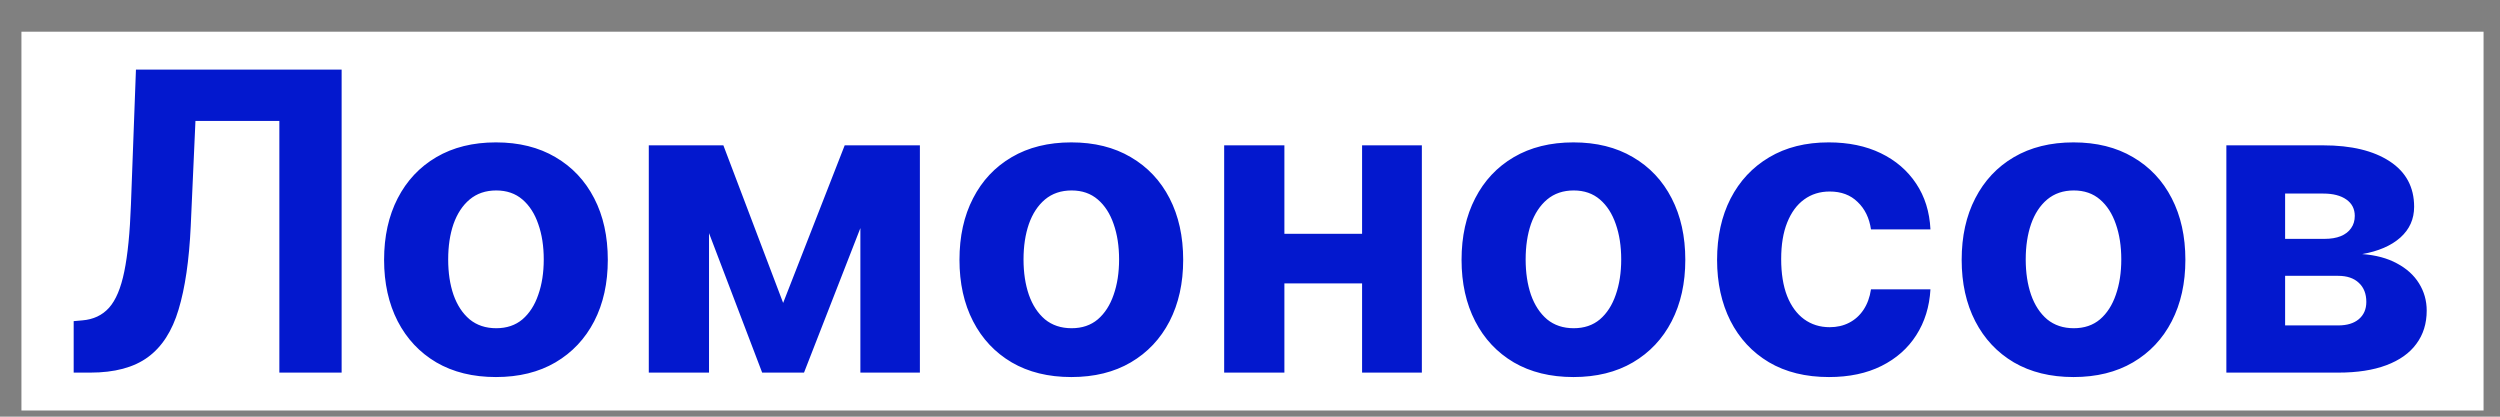
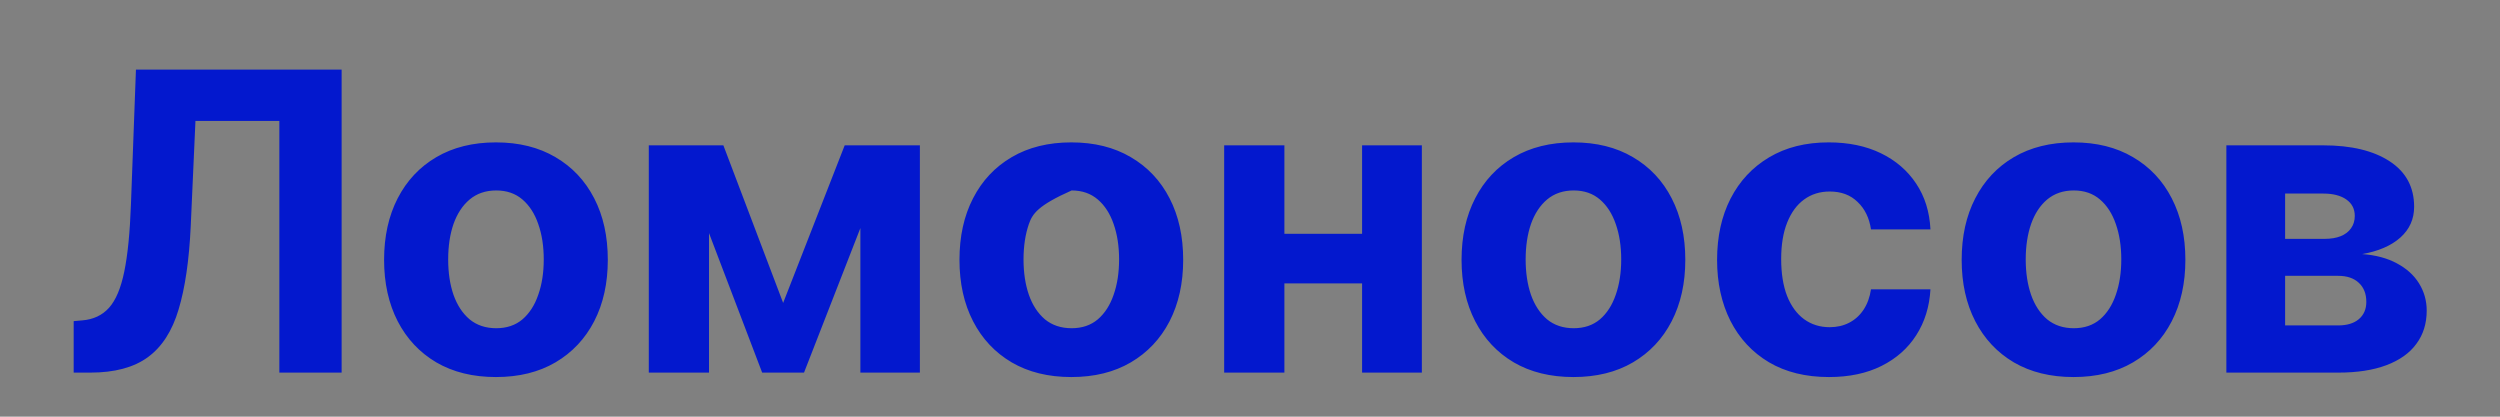
<svg xmlns="http://www.w3.org/2000/svg" width="66" height="11" viewBox="0 0 66 11" fill="none">
  <rect x="0" y="0" width="66" height="11" fill="#808080" stroke="none" />
-   <rect width="65" height="10" transform="translate(0.566 0.837)" fill="white" />
-   <path d="M1.945 9.837V8.478L2.171 8.458C2.463 8.435 2.699 8.324 2.878 8.126C3.058 7.925 3.192 7.606 3.281 7.169C3.372 6.729 3.43 6.138 3.457 5.396L3.589 1.837H9.019V9.837H7.375V3.192H5.16L5.035 5.978C4.993 6.873 4.886 7.605 4.714 8.173C4.545 8.741 4.274 9.16 3.902 9.431C3.532 9.701 3.026 9.837 2.382 9.837H1.945ZM13.093 9.954C12.486 9.954 11.962 9.825 11.519 9.567C11.079 9.307 10.739 8.945 10.499 8.481C10.26 8.015 10.14 7.475 10.14 6.86C10.14 6.241 10.26 5.699 10.499 5.235C10.739 4.769 11.079 4.407 11.519 4.149C11.962 3.889 12.486 3.759 13.093 3.759C13.7 3.759 14.223 3.889 14.664 4.149C15.106 4.407 15.447 4.769 15.687 5.235C15.927 5.699 16.046 6.241 16.046 6.86C16.046 7.475 15.927 8.015 15.687 8.481C15.447 8.945 15.106 9.307 14.664 9.567C14.223 9.825 13.7 9.954 13.093 9.954ZM13.101 8.665C13.377 8.665 13.608 8.587 13.793 8.431C13.977 8.272 14.117 8.056 14.21 7.782C14.307 7.509 14.355 7.198 14.355 6.849C14.355 6.5 14.307 6.188 14.21 5.915C14.117 5.642 13.977 5.425 13.793 5.267C13.608 5.108 13.377 5.028 13.101 5.028C12.822 5.028 12.588 5.108 12.398 5.267C12.21 5.425 12.069 5.642 11.972 5.915C11.878 6.188 11.832 6.5 11.832 6.849C11.832 7.198 11.878 7.509 11.972 7.782C12.069 8.056 12.21 8.272 12.398 8.431C12.588 8.587 12.822 8.665 13.101 8.665ZM20.675 7.997L22.3 3.837H23.566L21.226 9.837H20.121L17.835 3.837H19.097L20.675 7.997ZM18.718 3.837V9.837H17.128V3.837H18.718ZM22.714 9.837V3.837H24.285V9.837H22.714ZM28.283 9.954C27.676 9.954 27.151 9.825 26.709 9.567C26.268 9.307 25.928 8.945 25.689 8.481C25.449 8.015 25.33 7.475 25.33 6.86C25.33 6.241 25.449 5.699 25.689 5.235C25.928 4.769 26.268 4.407 26.709 4.149C27.151 3.889 27.676 3.759 28.283 3.759C28.89 3.759 29.413 3.889 29.853 4.149C30.296 4.407 30.637 4.769 30.877 5.235C31.116 5.699 31.236 6.241 31.236 6.86C31.236 7.475 31.116 8.015 30.877 8.481C30.637 8.945 30.296 9.307 29.853 9.567C29.413 9.825 28.89 9.954 28.283 9.954ZM28.291 8.665C28.567 8.665 28.797 8.587 28.982 8.431C29.167 8.272 29.306 8.056 29.4 7.782C29.496 7.509 29.544 7.198 29.544 6.849C29.544 6.5 29.496 6.188 29.4 5.915C29.306 5.642 29.167 5.425 28.982 5.267C28.797 5.108 28.567 5.028 28.291 5.028C28.012 5.028 27.777 5.108 27.587 5.267C27.4 5.425 27.258 5.642 27.162 5.915C27.068 6.188 27.021 6.5 27.021 6.849C27.021 7.198 27.068 7.509 27.162 7.782C27.258 8.056 27.4 8.272 27.587 8.431C27.777 8.587 28.012 8.665 28.291 8.665ZM36.494 6.173V7.481H33.361V6.173H36.494ZM33.908 3.837V9.837H32.318V3.837H33.908ZM37.537 3.837V9.837H35.959V3.837H37.537ZM41.539 9.954C40.932 9.954 40.407 9.825 39.964 9.567C39.524 9.307 39.184 8.945 38.945 8.481C38.705 8.015 38.585 7.475 38.585 6.86C38.585 6.241 38.705 5.699 38.945 5.235C39.184 4.769 39.524 4.407 39.964 4.149C40.407 3.889 40.932 3.759 41.539 3.759C42.145 3.759 42.669 3.889 43.109 4.149C43.552 4.407 43.893 4.769 44.132 5.235C44.372 5.699 44.492 6.241 44.492 6.86C44.492 7.475 44.372 8.015 44.132 8.481C43.893 8.945 43.552 9.307 43.109 9.567C42.669 9.825 42.145 9.954 41.539 9.954ZM41.546 8.665C41.822 8.665 42.053 8.587 42.238 8.431C42.423 8.272 42.562 8.056 42.656 7.782C42.752 7.509 42.8 7.198 42.8 6.849C42.8 6.5 42.752 6.188 42.656 5.915C42.562 5.642 42.423 5.425 42.238 5.267C42.053 5.108 41.822 5.028 41.546 5.028C41.268 5.028 41.033 5.108 40.843 5.267C40.656 5.425 40.514 5.642 40.417 5.915C40.324 6.188 40.277 6.5 40.277 6.849C40.277 7.198 40.324 7.509 40.417 7.782C40.514 8.056 40.656 8.272 40.843 8.431C41.033 8.587 41.268 8.665 41.546 8.665ZM48.285 9.954C47.67 9.954 47.141 9.824 46.699 9.563C46.259 9.3 45.92 8.936 45.683 8.47C45.449 8.004 45.331 7.467 45.331 6.86C45.331 6.246 45.45 5.707 45.687 5.243C45.927 4.777 46.266 4.414 46.706 4.153C47.147 3.89 47.67 3.759 48.277 3.759C48.8 3.759 49.259 3.854 49.652 4.044C50.045 4.234 50.356 4.501 50.585 4.845C50.815 5.188 50.941 5.592 50.964 6.056H49.394C49.35 5.756 49.233 5.515 49.042 5.333C48.855 5.148 48.609 5.056 48.304 5.056C48.046 5.056 47.821 5.126 47.628 5.267C47.438 5.405 47.29 5.606 47.183 5.872C47.076 6.138 47.023 6.459 47.023 6.837C47.023 7.22 47.075 7.545 47.179 7.813C47.286 8.082 47.436 8.286 47.628 8.427C47.821 8.567 48.046 8.638 48.304 8.638C48.494 8.638 48.665 8.599 48.816 8.521C48.97 8.442 49.096 8.329 49.195 8.181C49.296 8.03 49.363 7.849 49.394 7.638H50.964C50.938 8.096 50.813 8.5 50.589 8.849C50.368 9.195 50.062 9.466 49.671 9.661C49.281 9.856 48.819 9.954 48.285 9.954ZM54.741 9.954C54.134 9.954 53.609 9.825 53.166 9.567C52.726 9.307 52.387 8.945 52.147 8.481C51.907 8.015 51.788 7.475 51.788 6.86C51.788 6.241 51.907 5.699 52.147 5.235C52.387 4.769 52.726 4.407 53.166 4.149C53.609 3.889 54.134 3.759 54.741 3.759C55.347 3.759 55.871 3.889 56.311 4.149C56.754 4.407 57.095 4.769 57.334 5.235C57.574 5.699 57.694 6.241 57.694 6.86C57.694 7.475 57.574 8.015 57.334 8.481C57.095 8.945 56.754 9.307 56.311 9.567C55.871 9.825 55.347 9.954 54.741 9.954ZM54.748 8.665C55.025 8.665 55.255 8.587 55.44 8.431C55.625 8.272 55.764 8.056 55.858 7.782C55.954 7.509 56.002 7.198 56.002 6.849C56.002 6.5 55.954 6.188 55.858 5.915C55.764 5.642 55.625 5.425 55.44 5.267C55.255 5.108 55.025 5.028 54.748 5.028C54.47 5.028 54.236 5.108 54.045 5.267C53.858 5.425 53.716 5.642 53.62 5.915C53.526 6.188 53.479 6.5 53.479 6.849C53.479 7.198 53.526 7.509 53.62 7.782C53.716 8.056 53.858 8.272 54.045 8.431C54.236 8.587 54.47 8.665 54.748 8.665ZM58.776 9.837V3.837H61.334C62.074 3.837 62.659 3.978 63.088 4.259C63.518 4.54 63.733 4.94 63.733 5.458C63.733 5.784 63.612 6.054 63.37 6.271C63.127 6.487 62.791 6.632 62.362 6.708C62.721 6.734 63.027 6.816 63.28 6.954C63.535 7.09 63.729 7.265 63.862 7.481C63.997 7.698 64.065 7.937 64.065 8.2C64.065 8.541 63.974 8.834 63.791 9.079C63.612 9.324 63.347 9.511 62.998 9.642C62.652 9.772 62.229 9.837 61.729 9.837H58.776ZM60.327 8.591H61.729C61.961 8.591 62.142 8.536 62.272 8.427C62.405 8.315 62.471 8.162 62.471 7.97C62.471 7.756 62.405 7.588 62.272 7.466C62.142 7.343 61.961 7.282 61.729 7.282H60.327V8.591ZM60.327 6.306H61.37C61.536 6.306 61.678 6.282 61.795 6.235C61.915 6.186 62.006 6.116 62.069 6.024C62.134 5.933 62.166 5.825 62.166 5.7C62.166 5.515 62.092 5.371 61.944 5.267C61.795 5.162 61.592 5.11 61.334 5.11H60.327V6.306Z" fill="#0318CE" />
+   <path d="M1.945 9.837V8.478L2.171 8.458C2.463 8.435 2.699 8.324 2.878 8.126C3.058 7.925 3.192 7.606 3.281 7.169C3.372 6.729 3.43 6.138 3.457 5.396L3.589 1.837H9.019V9.837H7.375V3.192H5.16L5.035 5.978C4.993 6.873 4.886 7.605 4.714 8.173C4.545 8.741 4.274 9.16 3.902 9.431C3.532 9.701 3.026 9.837 2.382 9.837H1.945ZM13.093 9.954C12.486 9.954 11.962 9.825 11.519 9.567C11.079 9.307 10.739 8.945 10.499 8.481C10.26 8.015 10.14 7.475 10.14 6.86C10.14 6.241 10.26 5.699 10.499 5.235C10.739 4.769 11.079 4.407 11.519 4.149C11.962 3.889 12.486 3.759 13.093 3.759C13.7 3.759 14.223 3.889 14.664 4.149C15.106 4.407 15.447 4.769 15.687 5.235C15.927 5.699 16.046 6.241 16.046 6.86C16.046 7.475 15.927 8.015 15.687 8.481C15.447 8.945 15.106 9.307 14.664 9.567C14.223 9.825 13.7 9.954 13.093 9.954ZM13.101 8.665C13.377 8.665 13.608 8.587 13.793 8.431C13.977 8.272 14.117 8.056 14.21 7.782C14.307 7.509 14.355 7.198 14.355 6.849C14.355 6.5 14.307 6.188 14.21 5.915C14.117 5.642 13.977 5.425 13.793 5.267C13.608 5.108 13.377 5.028 13.101 5.028C12.822 5.028 12.588 5.108 12.398 5.267C12.21 5.425 12.069 5.642 11.972 5.915C11.878 6.188 11.832 6.5 11.832 6.849C11.832 7.198 11.878 7.509 11.972 7.782C12.069 8.056 12.21 8.272 12.398 8.431C12.588 8.587 12.822 8.665 13.101 8.665ZM20.675 7.997L22.3 3.837H23.566L21.226 9.837H20.121L17.835 3.837H19.097L20.675 7.997ZM18.718 3.837V9.837H17.128V3.837H18.718ZM22.714 9.837V3.837H24.285V9.837H22.714ZM28.283 9.954C27.676 9.954 27.151 9.825 26.709 9.567C26.268 9.307 25.928 8.945 25.689 8.481C25.449 8.015 25.33 7.475 25.33 6.86C25.33 6.241 25.449 5.699 25.689 5.235C25.928 4.769 26.268 4.407 26.709 4.149C27.151 3.889 27.676 3.759 28.283 3.759C28.89 3.759 29.413 3.889 29.853 4.149C30.296 4.407 30.637 4.769 30.877 5.235C31.116 5.699 31.236 6.241 31.236 6.86C31.236 7.475 31.116 8.015 30.877 8.481C30.637 8.945 30.296 9.307 29.853 9.567C29.413 9.825 28.89 9.954 28.283 9.954ZM28.291 8.665C28.567 8.665 28.797 8.587 28.982 8.431C29.167 8.272 29.306 8.056 29.4 7.782C29.496 7.509 29.544 7.198 29.544 6.849C29.544 6.5 29.496 6.188 29.4 5.915C29.306 5.642 29.167 5.425 28.982 5.267C28.797 5.108 28.567 5.028 28.291 5.028C27.4 5.425 27.258 5.642 27.162 5.915C27.068 6.188 27.021 6.5 27.021 6.849C27.021 7.198 27.068 7.509 27.162 7.782C27.258 8.056 27.4 8.272 27.587 8.431C27.777 8.587 28.012 8.665 28.291 8.665ZM36.494 6.173V7.481H33.361V6.173H36.494ZM33.908 3.837V9.837H32.318V3.837H33.908ZM37.537 3.837V9.837H35.959V3.837H37.537ZM41.539 9.954C40.932 9.954 40.407 9.825 39.964 9.567C39.524 9.307 39.184 8.945 38.945 8.481C38.705 8.015 38.585 7.475 38.585 6.86C38.585 6.241 38.705 5.699 38.945 5.235C39.184 4.769 39.524 4.407 39.964 4.149C40.407 3.889 40.932 3.759 41.539 3.759C42.145 3.759 42.669 3.889 43.109 4.149C43.552 4.407 43.893 4.769 44.132 5.235C44.372 5.699 44.492 6.241 44.492 6.86C44.492 7.475 44.372 8.015 44.132 8.481C43.893 8.945 43.552 9.307 43.109 9.567C42.669 9.825 42.145 9.954 41.539 9.954ZM41.546 8.665C41.822 8.665 42.053 8.587 42.238 8.431C42.423 8.272 42.562 8.056 42.656 7.782C42.752 7.509 42.8 7.198 42.8 6.849C42.8 6.5 42.752 6.188 42.656 5.915C42.562 5.642 42.423 5.425 42.238 5.267C42.053 5.108 41.822 5.028 41.546 5.028C41.268 5.028 41.033 5.108 40.843 5.267C40.656 5.425 40.514 5.642 40.417 5.915C40.324 6.188 40.277 6.5 40.277 6.849C40.277 7.198 40.324 7.509 40.417 7.782C40.514 8.056 40.656 8.272 40.843 8.431C41.033 8.587 41.268 8.665 41.546 8.665ZM48.285 9.954C47.67 9.954 47.141 9.824 46.699 9.563C46.259 9.3 45.92 8.936 45.683 8.47C45.449 8.004 45.331 7.467 45.331 6.86C45.331 6.246 45.45 5.707 45.687 5.243C45.927 4.777 46.266 4.414 46.706 4.153C47.147 3.89 47.67 3.759 48.277 3.759C48.8 3.759 49.259 3.854 49.652 4.044C50.045 4.234 50.356 4.501 50.585 4.845C50.815 5.188 50.941 5.592 50.964 6.056H49.394C49.35 5.756 49.233 5.515 49.042 5.333C48.855 5.148 48.609 5.056 48.304 5.056C48.046 5.056 47.821 5.126 47.628 5.267C47.438 5.405 47.29 5.606 47.183 5.872C47.076 6.138 47.023 6.459 47.023 6.837C47.023 7.22 47.075 7.545 47.179 7.813C47.286 8.082 47.436 8.286 47.628 8.427C47.821 8.567 48.046 8.638 48.304 8.638C48.494 8.638 48.665 8.599 48.816 8.521C48.97 8.442 49.096 8.329 49.195 8.181C49.296 8.03 49.363 7.849 49.394 7.638H50.964C50.938 8.096 50.813 8.5 50.589 8.849C50.368 9.195 50.062 9.466 49.671 9.661C49.281 9.856 48.819 9.954 48.285 9.954ZM54.741 9.954C54.134 9.954 53.609 9.825 53.166 9.567C52.726 9.307 52.387 8.945 52.147 8.481C51.907 8.015 51.788 7.475 51.788 6.86C51.788 6.241 51.907 5.699 52.147 5.235C52.387 4.769 52.726 4.407 53.166 4.149C53.609 3.889 54.134 3.759 54.741 3.759C55.347 3.759 55.871 3.889 56.311 4.149C56.754 4.407 57.095 4.769 57.334 5.235C57.574 5.699 57.694 6.241 57.694 6.86C57.694 7.475 57.574 8.015 57.334 8.481C57.095 8.945 56.754 9.307 56.311 9.567C55.871 9.825 55.347 9.954 54.741 9.954ZM54.748 8.665C55.025 8.665 55.255 8.587 55.44 8.431C55.625 8.272 55.764 8.056 55.858 7.782C55.954 7.509 56.002 7.198 56.002 6.849C56.002 6.5 55.954 6.188 55.858 5.915C55.764 5.642 55.625 5.425 55.44 5.267C55.255 5.108 55.025 5.028 54.748 5.028C54.47 5.028 54.236 5.108 54.045 5.267C53.858 5.425 53.716 5.642 53.62 5.915C53.526 6.188 53.479 6.5 53.479 6.849C53.479 7.198 53.526 7.509 53.62 7.782C53.716 8.056 53.858 8.272 54.045 8.431C54.236 8.587 54.47 8.665 54.748 8.665ZM58.776 9.837V3.837H61.334C62.074 3.837 62.659 3.978 63.088 4.259C63.518 4.54 63.733 4.94 63.733 5.458C63.733 5.784 63.612 6.054 63.37 6.271C63.127 6.487 62.791 6.632 62.362 6.708C62.721 6.734 63.027 6.816 63.28 6.954C63.535 7.09 63.729 7.265 63.862 7.481C63.997 7.698 64.065 7.937 64.065 8.2C64.065 8.541 63.974 8.834 63.791 9.079C63.612 9.324 63.347 9.511 62.998 9.642C62.652 9.772 62.229 9.837 61.729 9.837H58.776ZM60.327 8.591H61.729C61.961 8.591 62.142 8.536 62.272 8.427C62.405 8.315 62.471 8.162 62.471 7.97C62.471 7.756 62.405 7.588 62.272 7.466C62.142 7.343 61.961 7.282 61.729 7.282H60.327V8.591ZM60.327 6.306H61.37C61.536 6.306 61.678 6.282 61.795 6.235C61.915 6.186 62.006 6.116 62.069 6.024C62.134 5.933 62.166 5.825 62.166 5.7C62.166 5.515 62.092 5.371 61.944 5.267C61.795 5.162 61.592 5.11 61.334 5.11H60.327V6.306Z" fill="#0318CE" />
</svg>